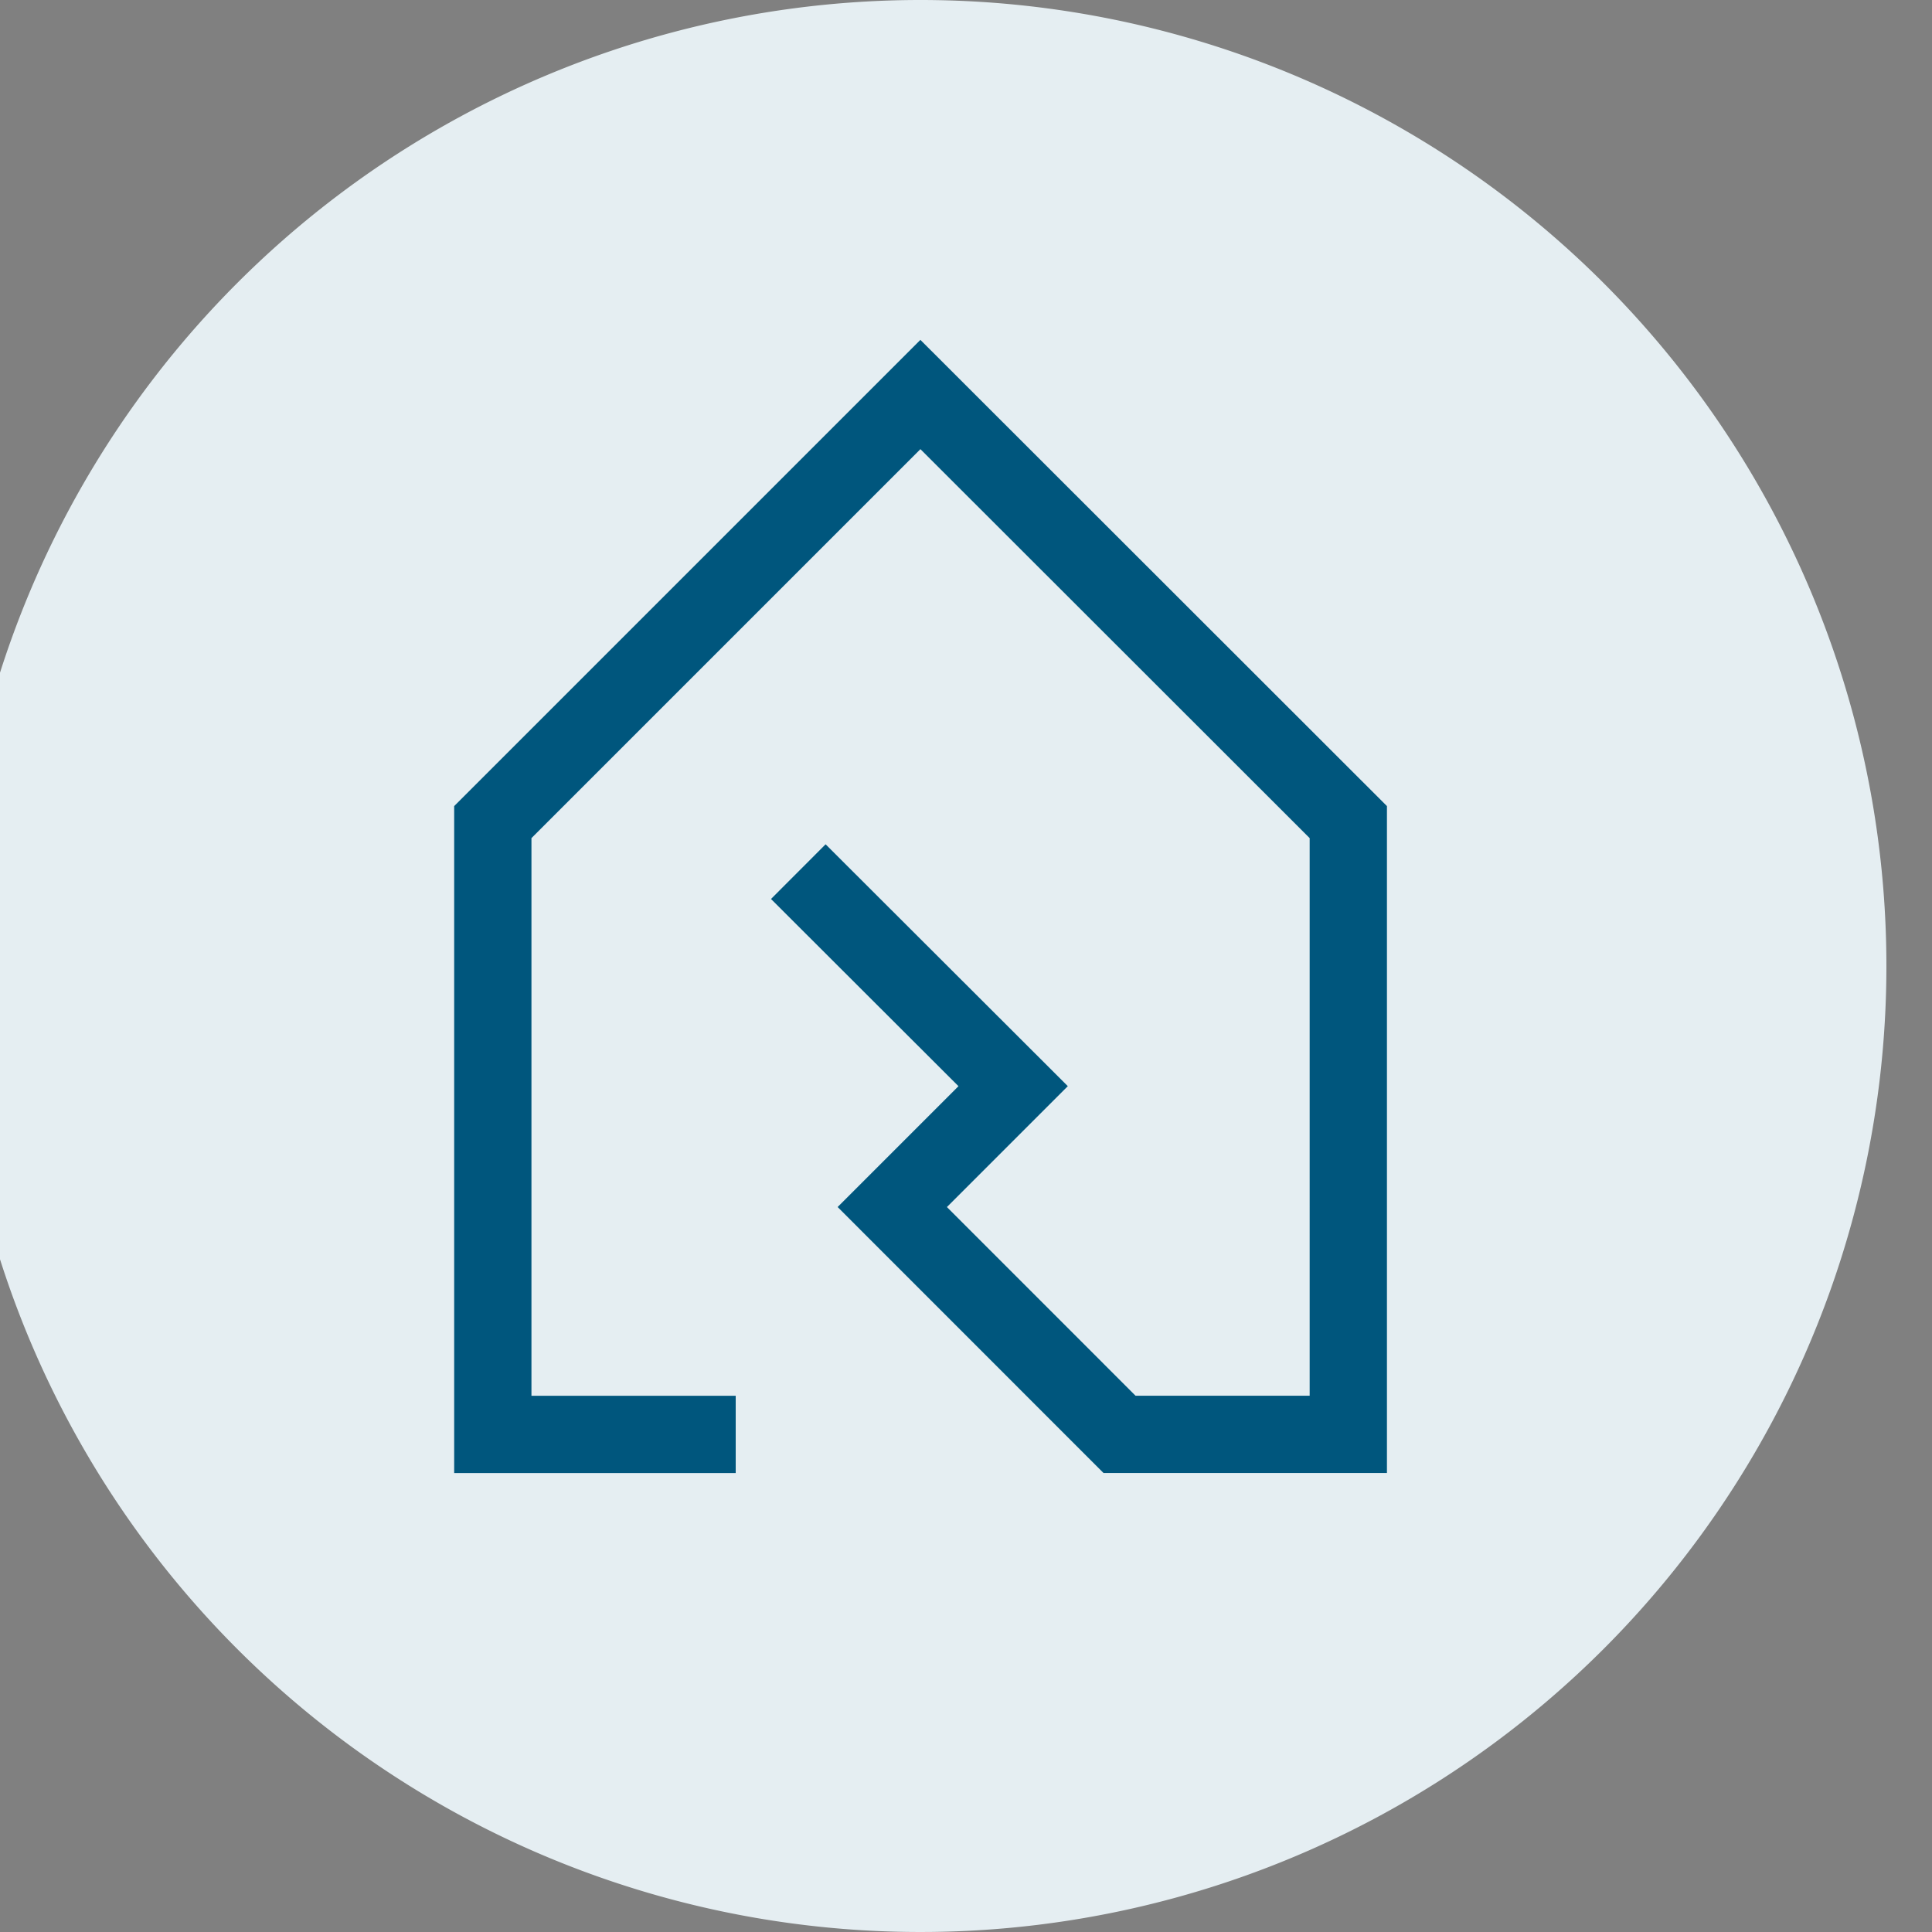
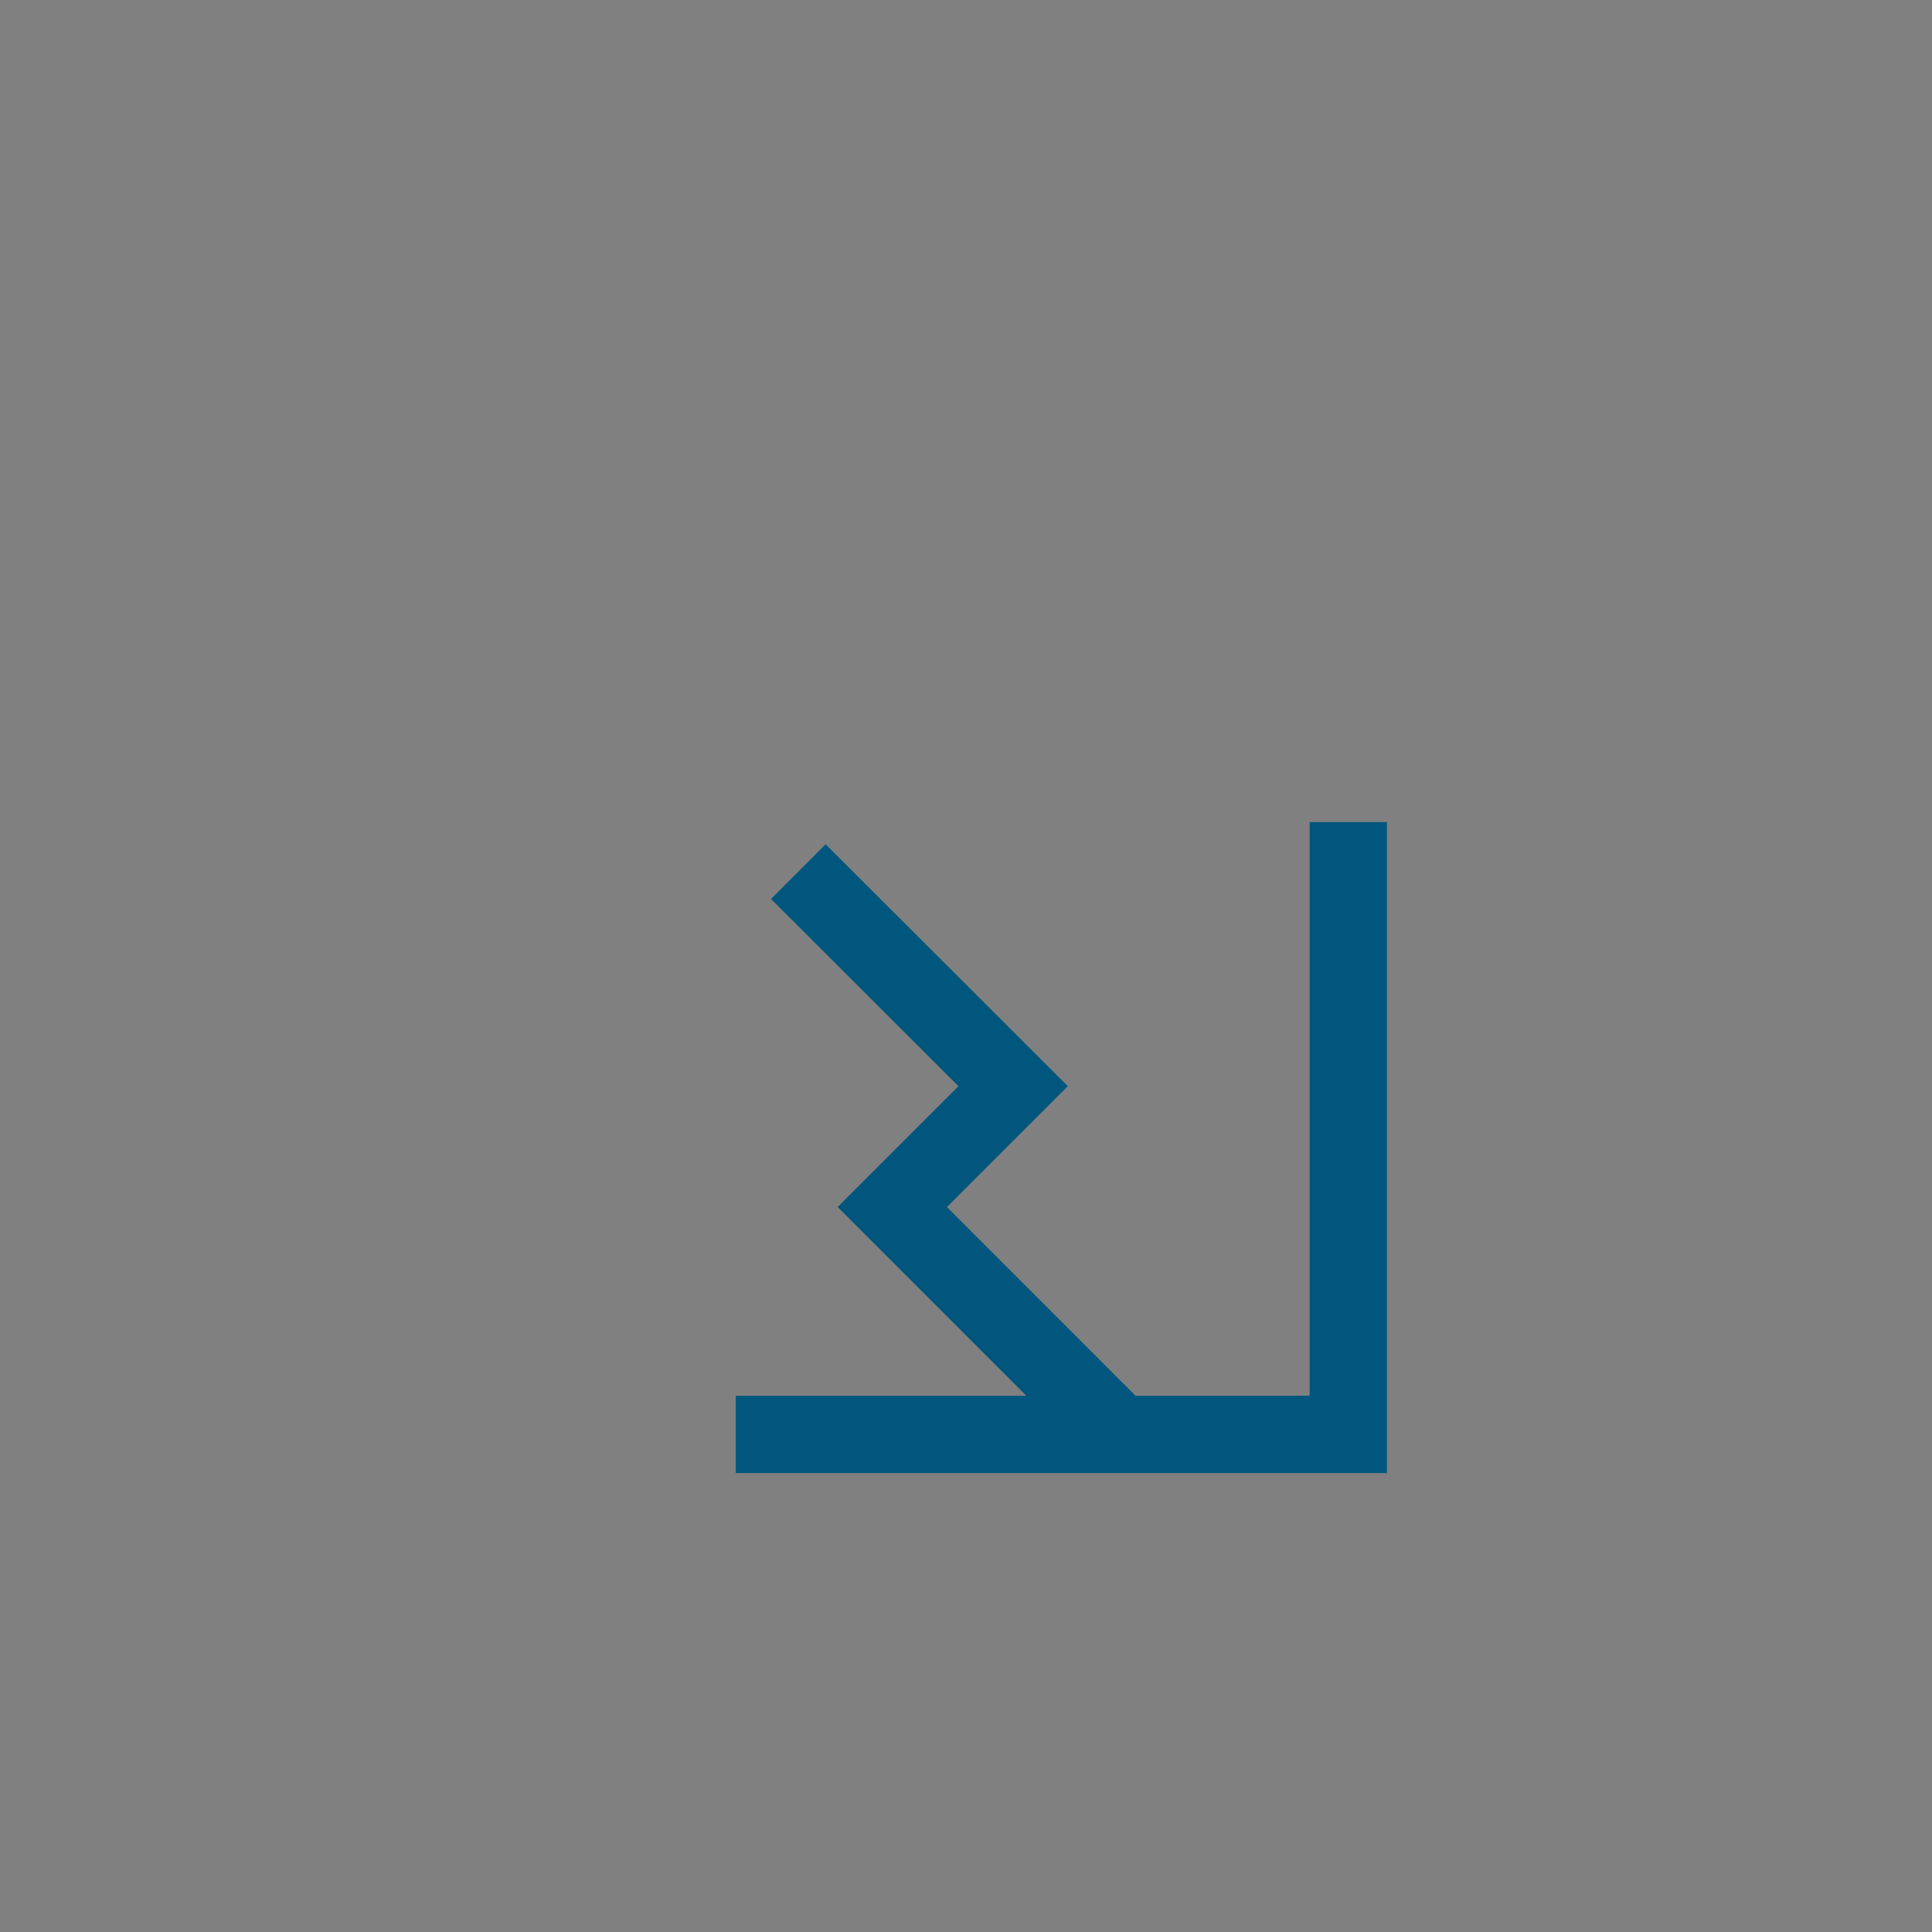
<svg xmlns="http://www.w3.org/2000/svg" width="25" height="25" viewBox="0 0 25 25">
  <rect x="0" y="0" width="25" height="25" fill="#808080" stroke="none" />
  <defs>
    <clipPath id="clip-path">
      <rect id="Rechteck_885" data-name="Rechteck 885" width="25" height="25" transform="translate(0.347)" fill="none" />
    </clipPath>
  </defs>
  <g id="Gruppe_232" data-name="Gruppe 232" transform="translate(-0.347)">
    <g id="Gruppe_231" data-name="Gruppe 231" clip-path="url(#clip-path)">
-       <path id="Pfad_180" data-name="Pfad 180" d="M12.5,0A12.5,12.5,0,1,1,0,12.5,12.5,12.5,0,0,1,12.5,0" transform="translate(-0.243)" fill="#E5EEF2" />
-       <path id="Pfad_181" data-name="Pfad 181" d="M10.92,11.279,13.7,14.055l-1.564,1.564,2.941,2.942h2.96V10.638L12.5,5.105,6.967,10.638v7.923H10.11" transform="translate(-0.243)" fill="none" stroke="#00567D" stroke-miterlimit="10" stroke-width="1" />
+       <path id="Pfad_181" data-name="Pfad 181" d="M10.92,11.279,13.7,14.055l-1.564,1.564,2.941,2.942h2.96V10.638v7.923H10.11" transform="translate(-0.243)" fill="none" stroke="#00567D" stroke-miterlimit="10" stroke-width="1" />
    </g>
  </g>
</svg>